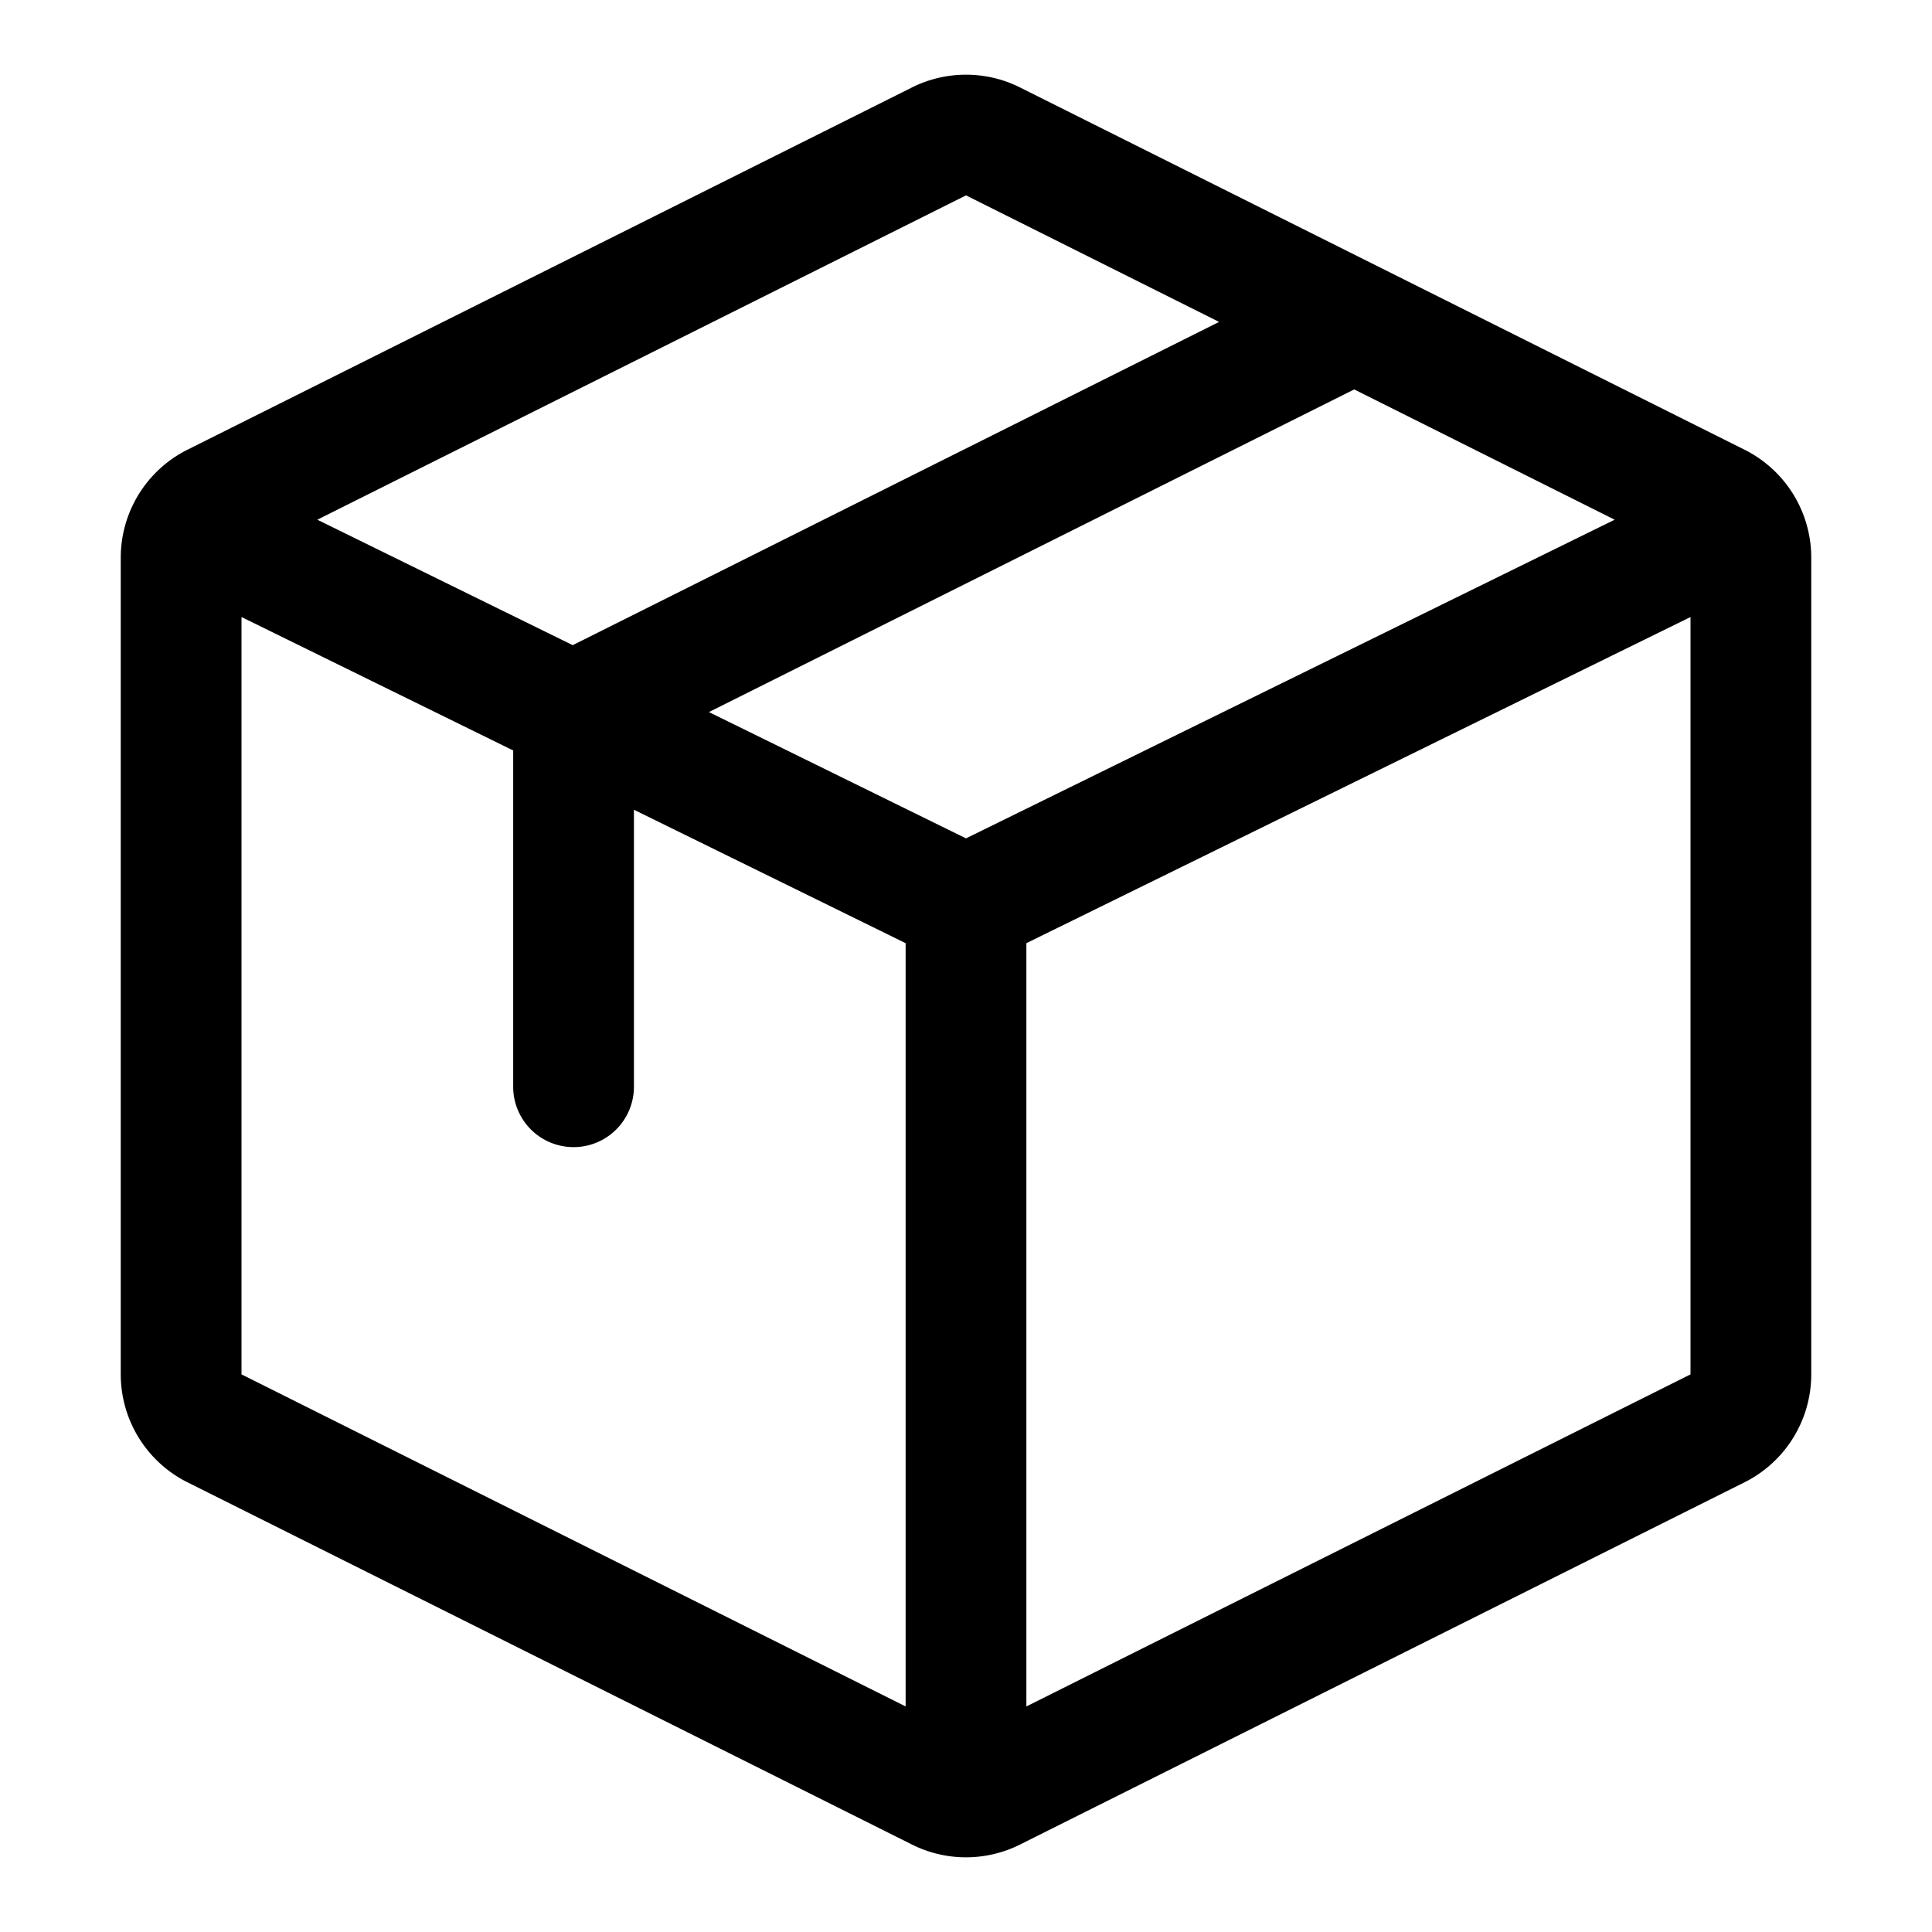
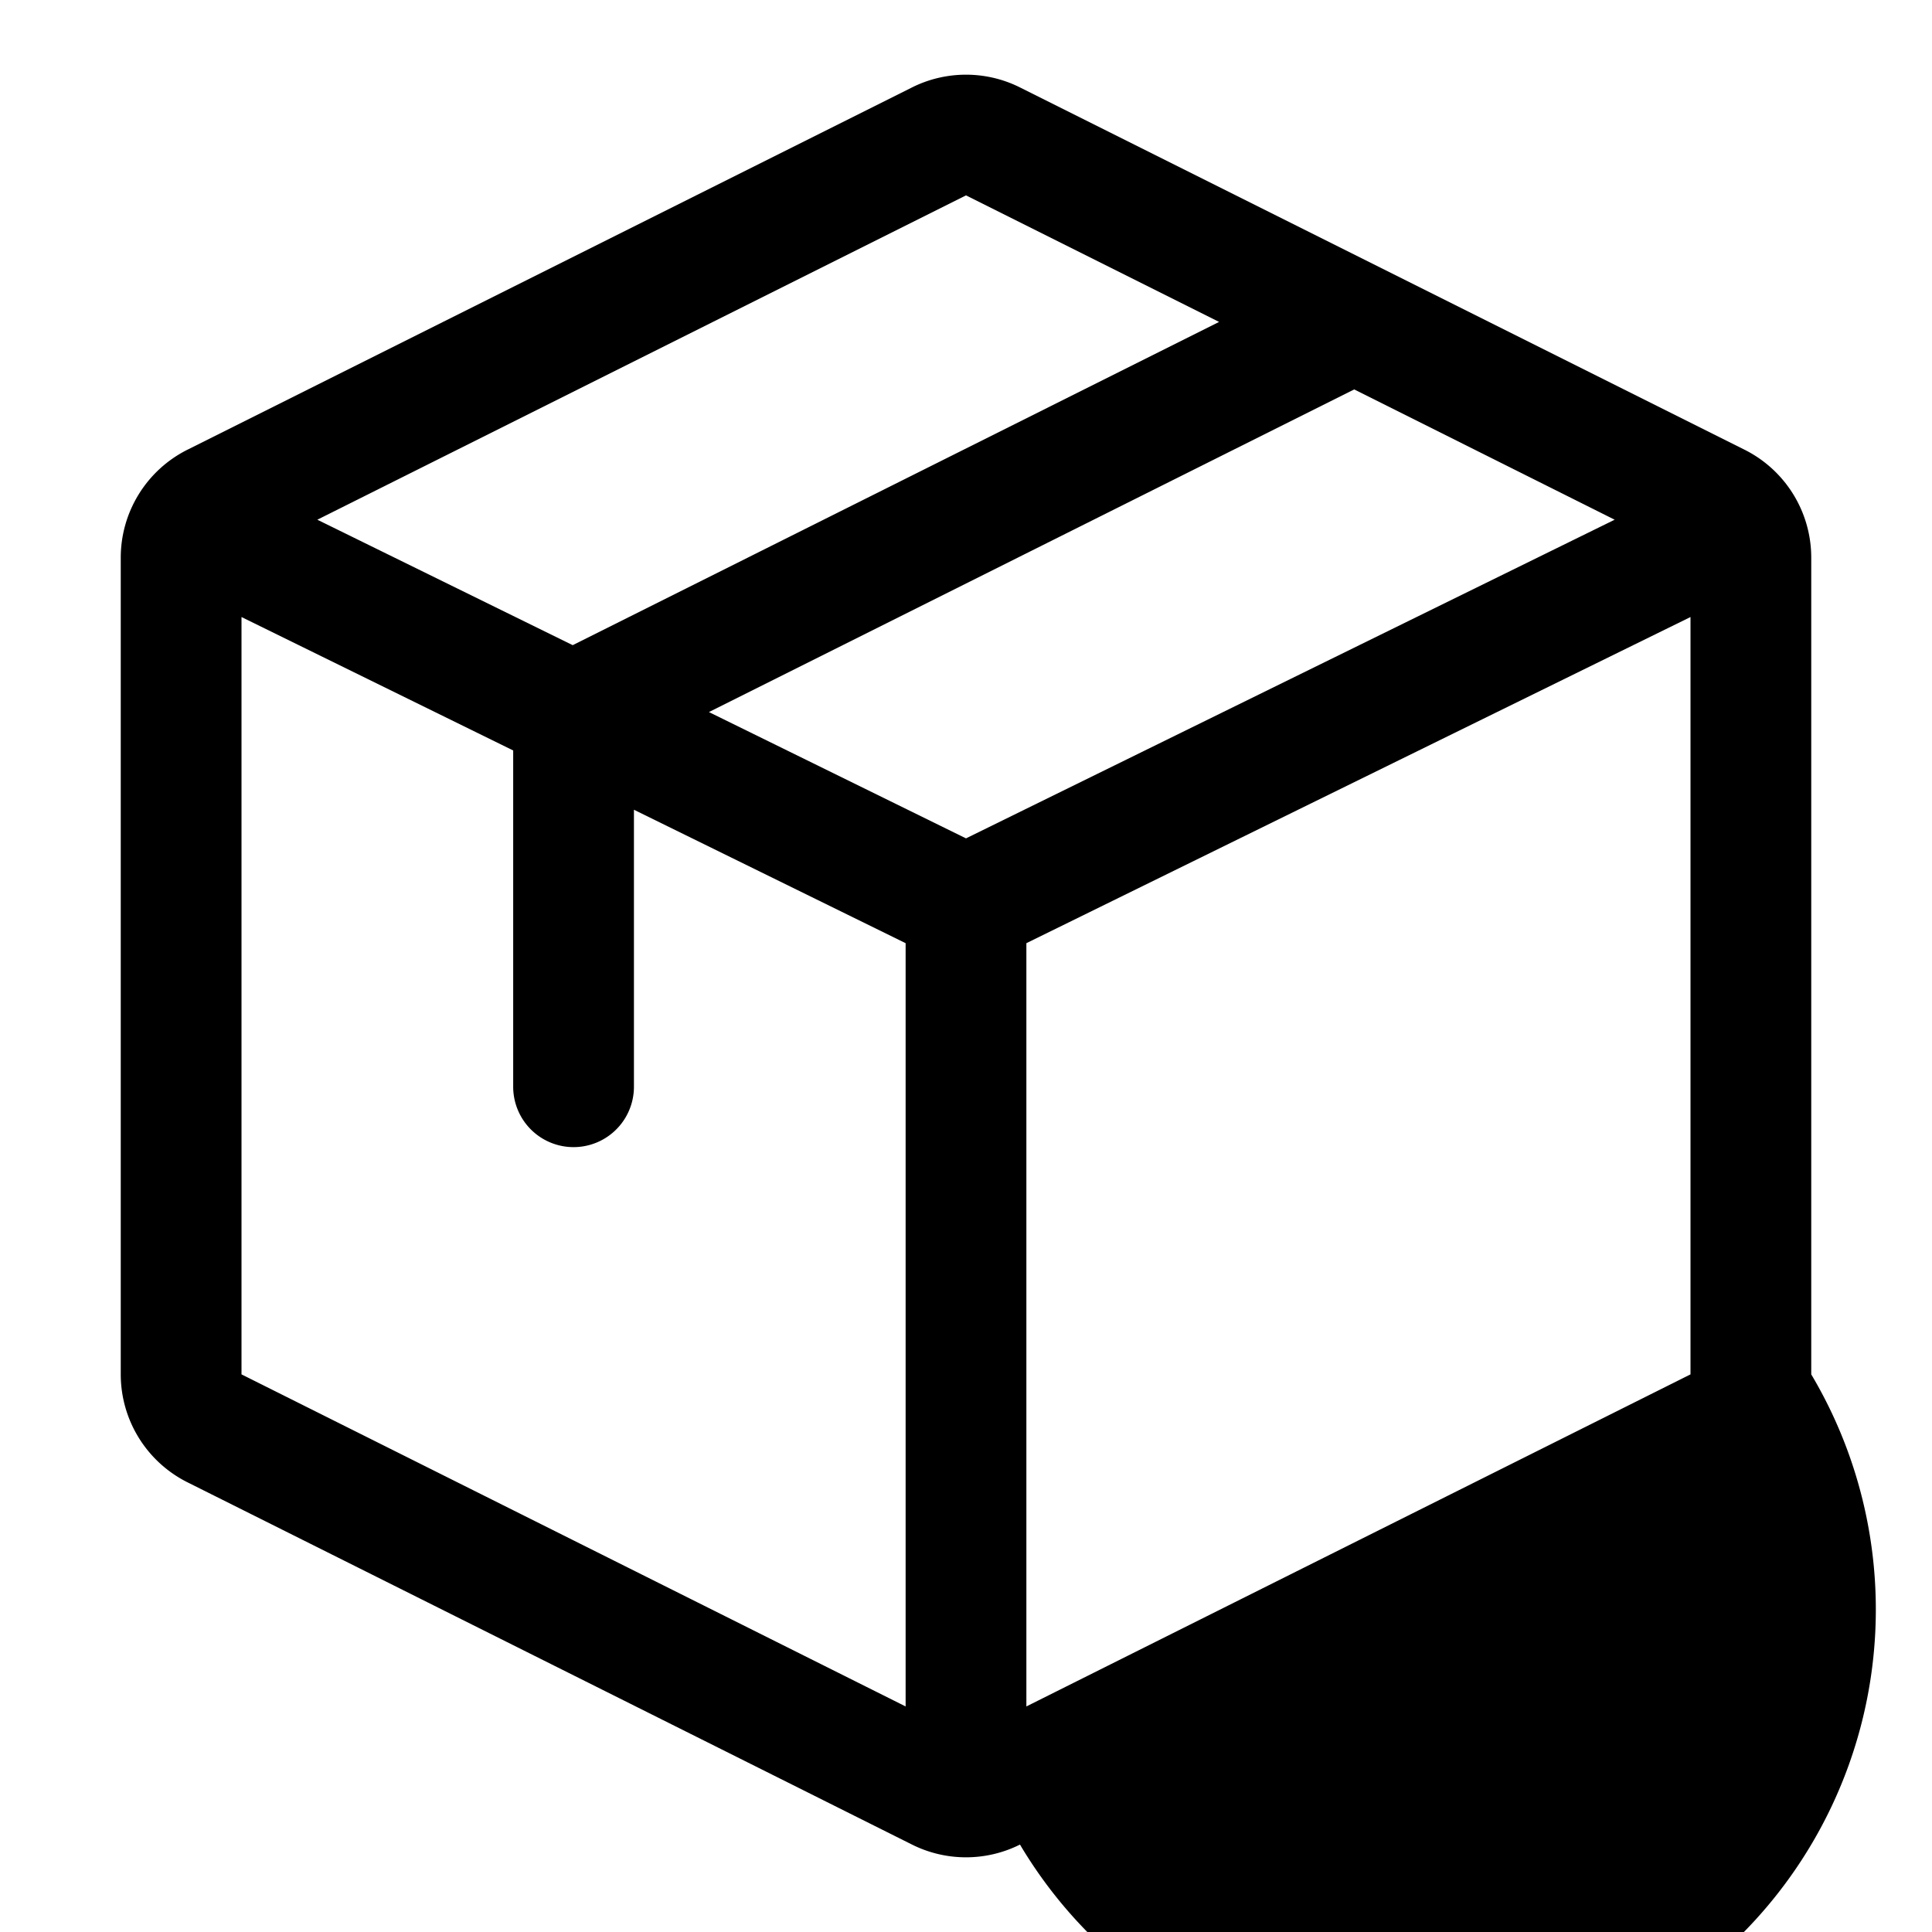
<svg xmlns="http://www.w3.org/2000/svg" width="16" height="16" viewBox="0 0 16 16">
-   <path d="M14.447,3.724l-6-3a1.0 1,0,0,0-.894,0l-6,3A1.0 1,0,0,0,1,4.618v6.764a1,1,0,0,0,.553.894l6,3a1,1,0,0,0,.894,0l6-3A1,1,0,0,0,15,11.382V4.618A1.0 1,0,0,0,14.447,3.724ZM5.871,5.897l5.344-2.672L13.372,4.304,8,6.943ZM8,1.618,10.096,2.666,4.743,5.343,2.628,4.304ZM2,5.11,4.25,6.215V9a.5.5,0,0,0,1,0V6.706L7.5,7.811V14.132L2,11.382ZM8.5,14.132V7.811L14,5.11V11.382Z" />
+   <path d="M14.447,3.724l-6-3a1.0 1,0,0,0-.894,0l-6,3A1.0 1,0,0,0,1,4.618v6.764a1,1,0,0,0,.553.894l6,3a1,1,0,0,0,.894,0A1,1,0,0,0,15,11.382V4.618A1.0 1,0,0,0,14.447,3.724ZM5.871,5.897l5.344-2.672L13.372,4.304,8,6.943ZM8,1.618,10.096,2.666,4.743,5.343,2.628,4.304ZM2,5.11,4.25,6.215V9a.5.5,0,0,0,1,0V6.706L7.5,7.811V14.132L2,11.382ZM8.5,14.132V7.811L14,5.11V11.382Z" />
</svg>